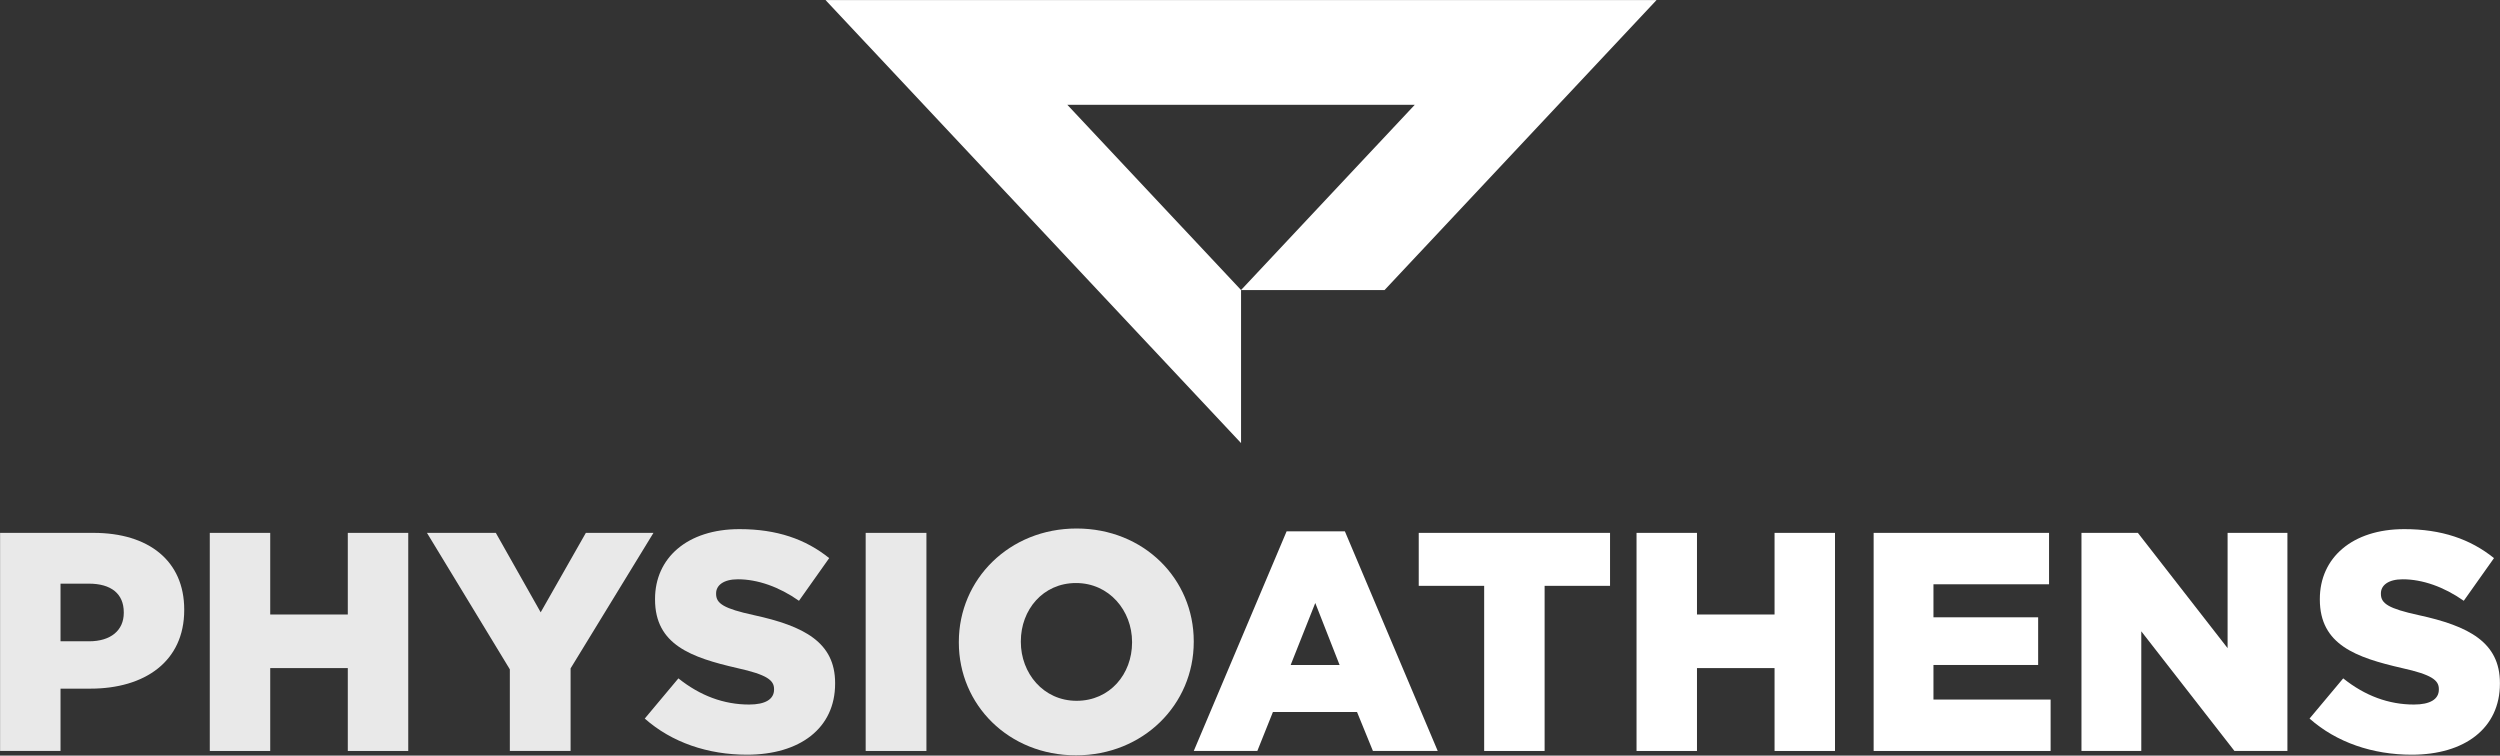
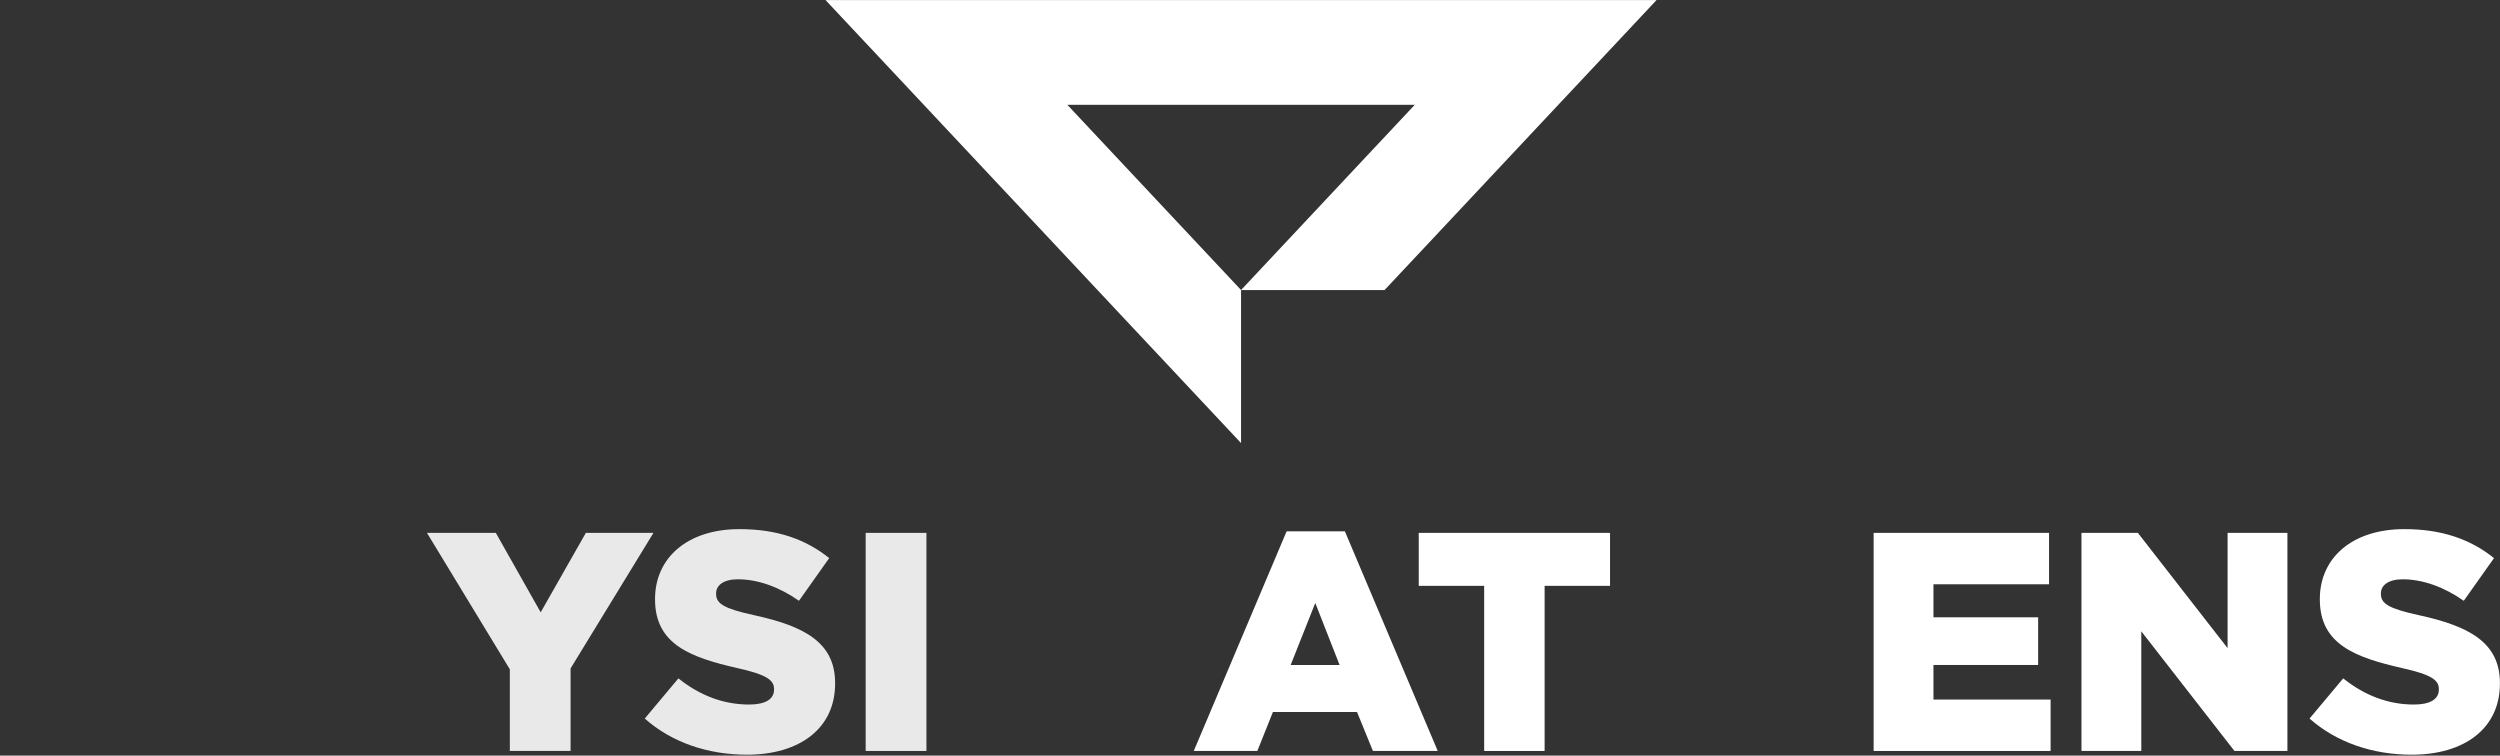
<svg xmlns="http://www.w3.org/2000/svg" width="100%" height="100%" viewBox="0 0 1876 567" version="1.1" xml:space="preserve" style="fill-rule:evenodd;clip-rule:evenodd;stroke-linejoin:round;stroke-miterlimit:2;">
  <rect x="0" y="0" width="1876" height="567" fill="#333333" stroke="none" />
  <g transform="matrix(4.167,0,0,4.167,-818.63,-817.323)">
    <g id="Layer-1">
      <g transform="matrix(1,0,0,1,388.659,257.076)">
        <path d="M0,-42.063L62.571,-42.063L31.286,-8.707L0,-42.063ZM31.286,-8.7L57.129,-8.7L106.105,-60.918L-43.534,-60.918L31.286,18.855L31.286,-8.7Z" style="fill:white;fill-rule:nonzero;" />
      </g>
      <g transform="matrix(1,0,0,1,212.517,311.852)">
-         <path d="M0,-0.226C3.872,-0.226 6.228,-2.189 6.228,-5.331L6.228,-5.444C6.228,-8.81 3.928,-10.605 -0.056,-10.605L-5.162,-10.605L-5.162,-0.226L0,-0.226ZM-16.046,-19.75L0.786,-19.75C10.716,-19.75 17.113,-14.701 17.113,-5.949L17.113,-5.836C17.113,3.421 9.987,8.302 0.225,8.302L-5.162,8.302L-5.162,19.524L-16.046,19.524L-16.046,-19.75Z" style="fill:rgb(233,233,233);fill-rule:nonzero;" />
-       </g>
+         </g>
      <g transform="matrix(1,0,0,1,234.233,331.376)">
-         <path d="M0,-39.274L10.885,-39.274L10.885,-24.574L24.855,-24.574L24.855,-39.274L35.74,-39.274L35.74,0L24.855,0L24.855,-14.924L10.885,-14.924L10.885,0L0,0L0,-39.274Z" style="fill:rgb(233,233,233);fill-rule:nonzero;" />
-       </g>
+         </g>
      <g transform="matrix(1,0,0,1,288.267,306.802)">
        <path d="M0,9.874L-14.924,-14.7L-2.525,-14.7L5.555,-0.394L13.69,-14.7L25.865,-14.7L10.941,9.706L10.941,24.574L0,24.574L0,9.874Z" style="fill:rgb(233,233,233);fill-rule:nonzero;" />
      </g>
      <g transform="matrix(1,0,0,1,312.564,297.936)">
        <path d="M0,27.605L6.06,20.367C9.987,23.509 14.251,25.08 18.796,25.08C21.713,25.08 23.284,24.126 23.284,22.387L23.284,22.275C23.284,20.704 21.994,19.694 16.664,18.515C8.36,16.608 1.852,14.307 1.852,6.172L1.852,6.06C1.852,-1.29 7.63,-6.508 17.057,-6.508C23.789,-6.508 28.951,-4.712 33.215,-1.29L27.773,6.397C24.182,3.872 20.311,2.525 16.776,2.525C14.139,2.525 12.849,3.647 12.849,5.05L12.849,5.163C12.849,6.902 14.251,7.799 19.637,8.977C28.67,10.941 34.281,13.859 34.281,21.209L34.281,21.321C34.281,29.344 27.941,34.113 18.403,34.113C11.39,34.113 4.881,31.925 0,27.605" style="fill:rgb(233,233,233);fill-rule:nonzero;" />
      </g>
      <g transform="matrix(1,0,0,1,0,28.202)">
        <rect x="352.347" y="263.9" width="10.941" height="39.274" style="fill:rgb(233,233,233);" />
      </g>
      <g transform="matrix(1,0,0,1,400.319,311.627)">
-         <path d="M0,0.224L0,0.112C0,-5.499 -4.096,-10.492 -10.099,-10.492C-16.046,-10.492 -20.03,-5.667 -20.03,-0.001L-20.03,0.112C-20.03,5.723 -15.99,10.716 -9.987,10.716C-3.983,10.716 0,5.891 0,0.224M-31.195,0.224L-31.195,0.112C-31.195,-11.166 -22.106,-20.311 -9.987,-20.311C2.132,-20.311 11.109,-11.221 11.109,-0.001L11.109,0.112C11.109,11.389 2.02,20.535 -10.099,20.535C-22.218,20.535 -31.195,11.446 -31.195,0.224" style="fill:rgb(233,233,233);fill-rule:nonzero;" />
-       </g>
+         </g>
      <g transform="matrix(1,0,0,1,437.69,307.307)">
-         <path d="M0,8.584L-4.377,-2.581L-8.809,8.584L0,8.584ZM-9.538,-15.485L0.953,-15.485L17.674,24.069L6.003,24.069L3.142,17.056L-12.007,17.056L-14.813,24.069L-26.258,24.069L-9.538,-15.485Z" style="fill:white;fill-rule:nonzero;" />
+         <path d="M0,8.584L-4.377,-2.581L-8.809,8.584L0,8.584ZM-9.538,-15.485L0.953,-15.485L17.674,24.069L6.003,24.069L3.142,17.056L-12.007,17.056L-14.813,24.069L-26.258,24.069Z" style="fill:white;fill-rule:nonzero;" />
      </g>
      <g transform="matrix(1,0,0,1,463.727,321.838)">
        <path d="M0,-20.198L-11.783,-20.198L-11.783,-29.736L22.667,-29.736L22.667,-20.198L10.884,-20.198L10.884,9.538L0,9.538L0,-20.198Z" style="fill:white;fill-rule:nonzero;" />
      </g>
      <g transform="matrix(1,0,0,1,491.165,331.376)">
-         <path d="M0,-39.274L10.885,-39.274L10.885,-24.574L24.855,-24.574L24.855,-39.274L35.74,-39.274L35.74,0L24.855,0L24.855,-14.924L10.885,-14.924L10.885,0L0,0L0,-39.274Z" style="fill:white;fill-rule:nonzero;" />
-       </g>
+         </g>
      <g transform="matrix(1,0,0,1,533.864,331.376)">
        <path d="M0,-39.274L31.588,-39.274L31.588,-30.016L10.772,-30.016L10.772,-24.069L29.624,-24.069L29.624,-15.485L10.772,-15.485L10.772,-9.257L31.868,-9.257L31.868,0L0,0L0,-39.274Z" style="fill:white;fill-rule:nonzero;" />
      </g>
      <g transform="matrix(1,0,0,1,571.29,331.376)">
        <path d="M0,-39.274L10.155,-39.274L26.314,-18.515L26.314,-39.274L37.087,-39.274L37.087,0L27.549,0L10.772,-21.545L10.772,0L0,0L0,-39.274Z" style="fill:white;fill-rule:nonzero;" />
      </g>
      <g transform="matrix(1,0,0,1,612.363,297.936)">
        <path d="M0,27.605L6.06,20.367C9.987,23.509 14.251,25.08 18.796,25.08C21.713,25.08 23.284,24.126 23.284,22.387L23.284,22.275C23.284,20.704 21.994,19.694 16.664,18.515C8.36,16.608 1.852,14.307 1.852,6.172L1.852,6.06C1.852,-1.29 7.631,-6.508 17.057,-6.508C23.789,-6.508 28.951,-4.712 33.215,-1.29L27.772,6.397C24.182,3.872 20.311,2.525 16.776,2.525C14.139,2.525 12.849,3.647 12.849,5.05L12.849,5.163C12.849,6.902 14.251,7.799 19.638,8.977C28.671,10.941 34.281,13.859 34.281,21.209L34.281,21.321C34.281,29.344 27.941,34.113 18.403,34.113C11.39,34.113 4.881,31.925 0,27.605" style="fill:white;fill-rule:nonzero;" />
      </g>
    </g>
  </g>
</svg>